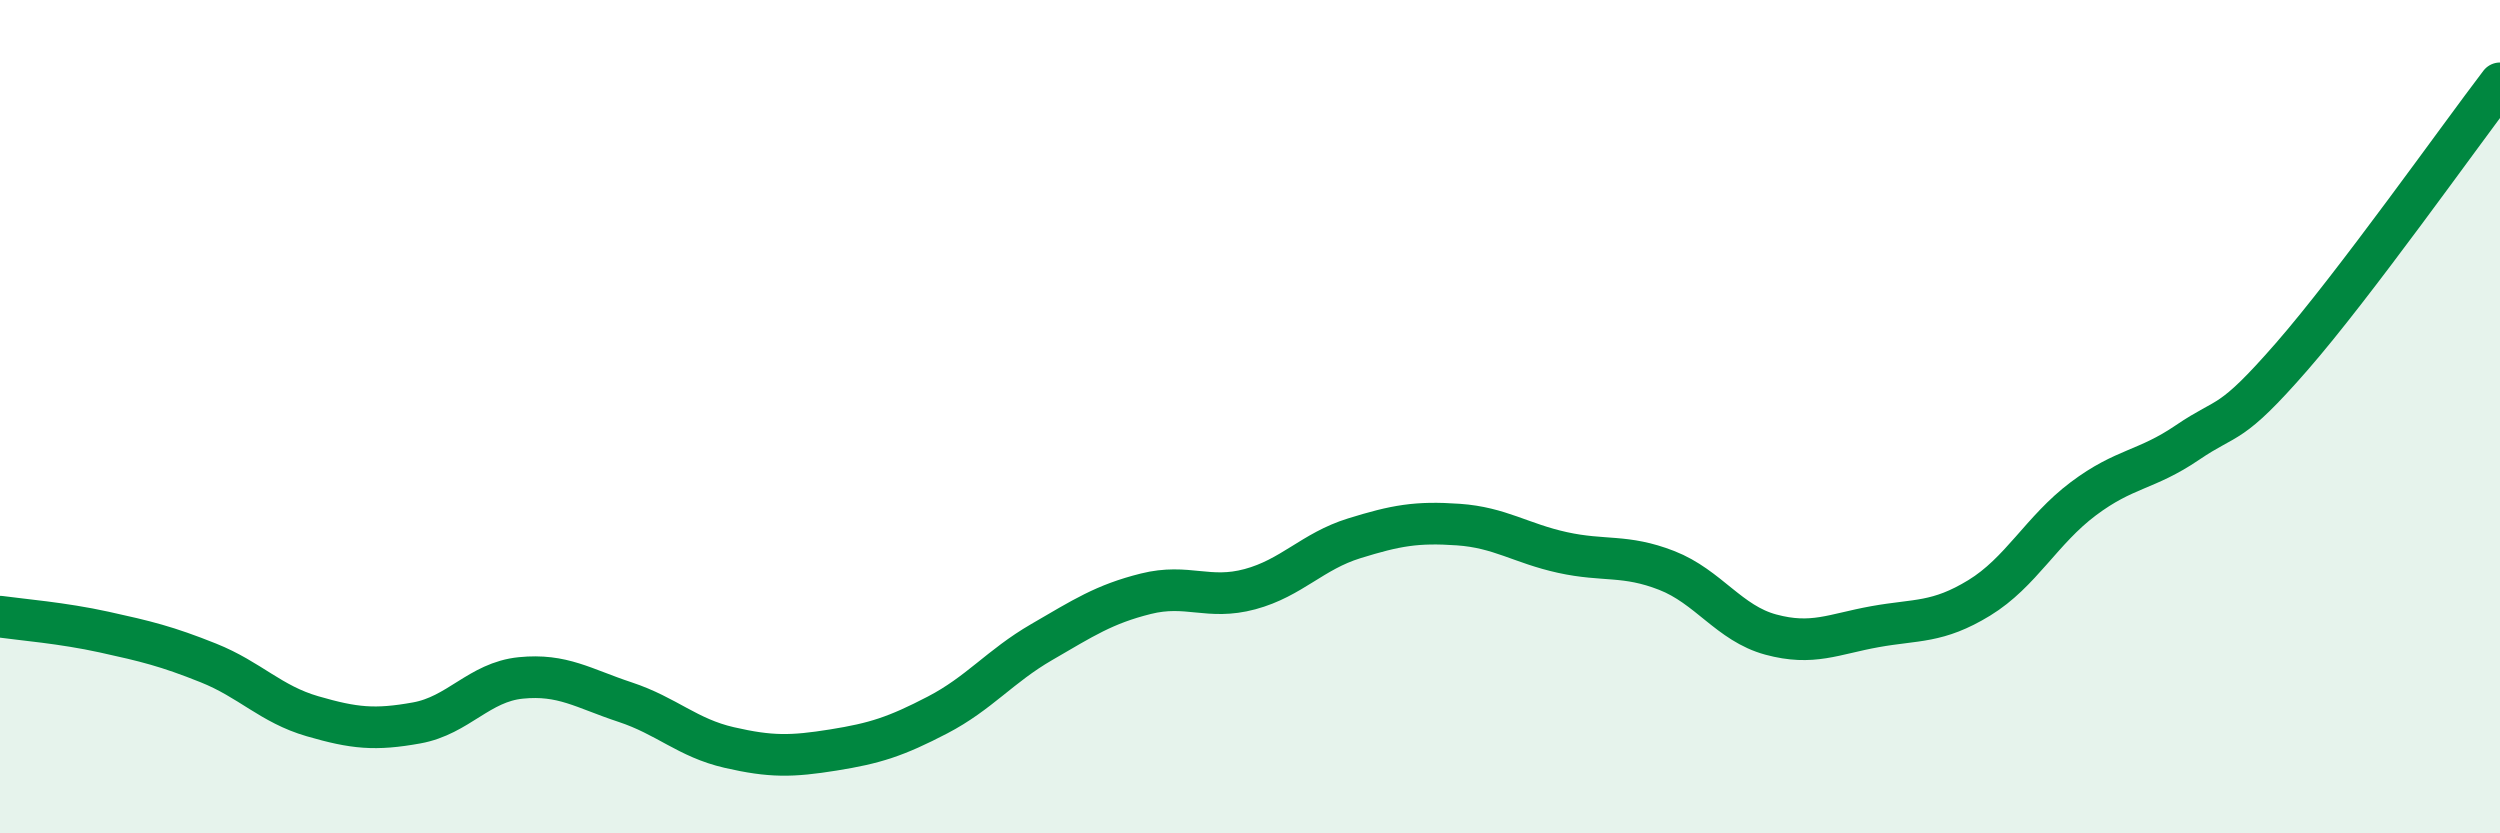
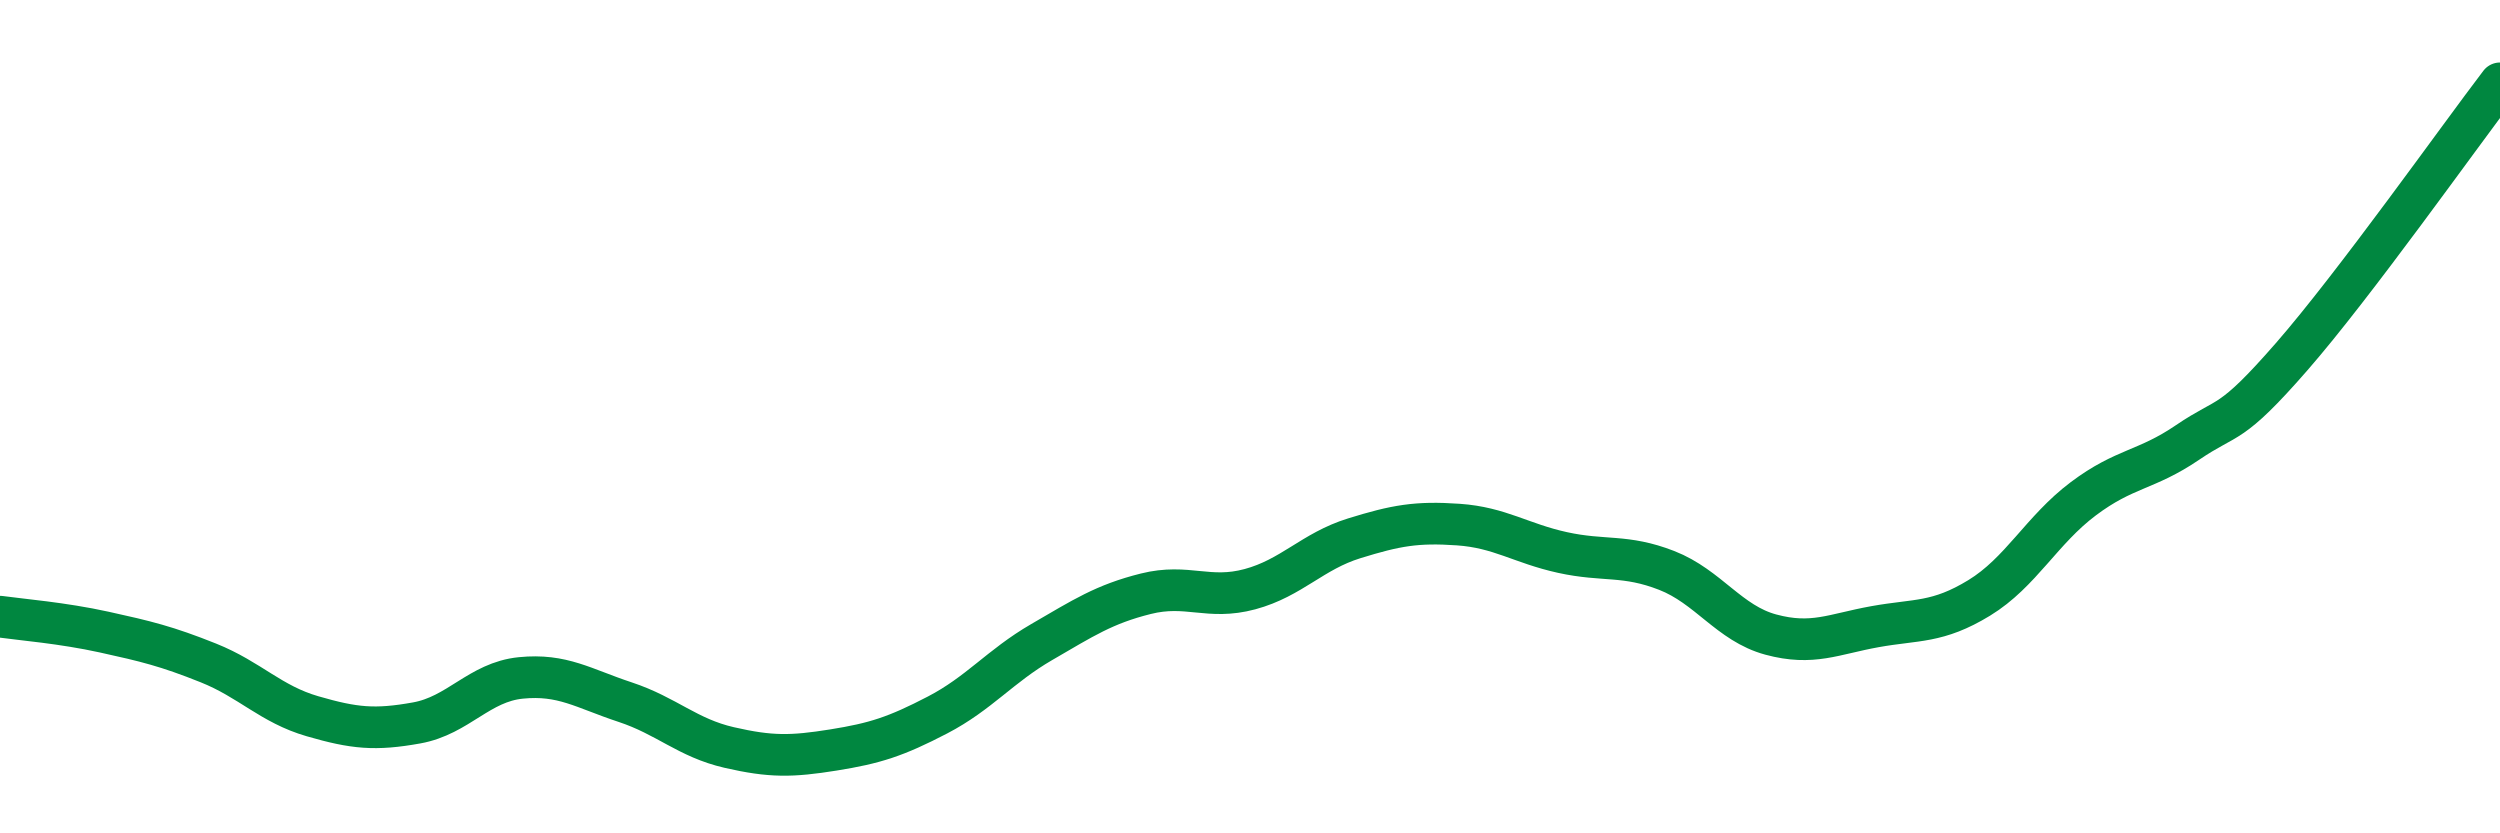
<svg xmlns="http://www.w3.org/2000/svg" width="60" height="20" viewBox="0 0 60 20">
-   <path d="M 0,14.8 C 0.5,14.87 1.5,14.95 2.5,15.17 C 3.5,15.39 4,15.51 5,15.91 C 6,16.31 6.5,16.9 7.5,17.19 C 8.5,17.48 9,17.53 10,17.35 C 11,17.17 11.5,16.37 12.5,16.27 C 13.5,16.17 14,16.52 15,16.85 C 16,17.18 16.5,17.71 17.5,17.94 C 18.5,18.17 19,18.16 20,18 C 21,17.84 21.5,17.68 22.5,17.16 C 23.5,16.64 24,15.99 25,15.41 C 26,14.83 26.5,14.5 27.5,14.25 C 28.5,14 29,14.41 30,14.14 C 31,13.87 31.5,13.23 32.5,12.92 C 33.5,12.61 34,12.52 35,12.59 C 36,12.66 36.5,13.04 37.5,13.26 C 38.5,13.48 39,13.3 40,13.69 C 41,14.08 41.5,14.96 42.5,15.23 C 43.5,15.5 44,15.22 45,15.04 C 46,14.86 46.5,14.96 47.5,14.35 C 48.5,13.74 49,12.72 50,11.97 C 51,11.22 51.5,11.3 52.5,10.62 C 53.5,9.94 53.5,10.28 55,8.56 C 56.5,6.84 59,3.31 60,2L60 20L0 20Z" fill="#008740" opacity="0.1" stroke-linecap="round" stroke-linejoin="round" />
  <path d="M 0,14.8 C 0.5,14.87 1.5,14.95 2.5,15.17 C 3.5,15.39 4,15.51 5,15.91 C 6,16.31 6.5,16.9 7.5,17.19 C 8.5,17.48 9,17.53 10,17.35 C 11,17.17 11.5,16.37 12.5,16.27 C 13.5,16.17 14,16.52 15,16.85 C 16,17.18 16.5,17.71 17.5,17.94 C 18.5,18.17 19,18.16 20,18 C 21,17.84 21.5,17.68 22.5,17.16 C 23.5,16.64 24,15.99 25,15.41 C 26,14.83 26.5,14.5 27.5,14.25 C 28.5,14 29,14.41 30,14.14 C 31,13.87 31.5,13.23 32.5,12.92 C 33.5,12.61 34,12.52 35,12.59 C 36,12.66 36.5,13.04 37.5,13.26 C 38.5,13.48 39,13.3 40,13.69 C 41,14.08 41.5,14.96 42.5,15.23 C 43.5,15.5 44,15.22 45,15.04 C 46,14.86 46.5,14.96 47.5,14.35 C 48.5,13.74 49,12.72 50,11.97 C 51,11.22 51.5,11.3 52.5,10.62 C 53.5,9.94 53.5,10.28 55,8.56 C 56.5,6.84 59,3.31 60,2" stroke="#008740" stroke-width="1" fill="none" stroke-linecap="round" stroke-linejoin="round" />
</svg>